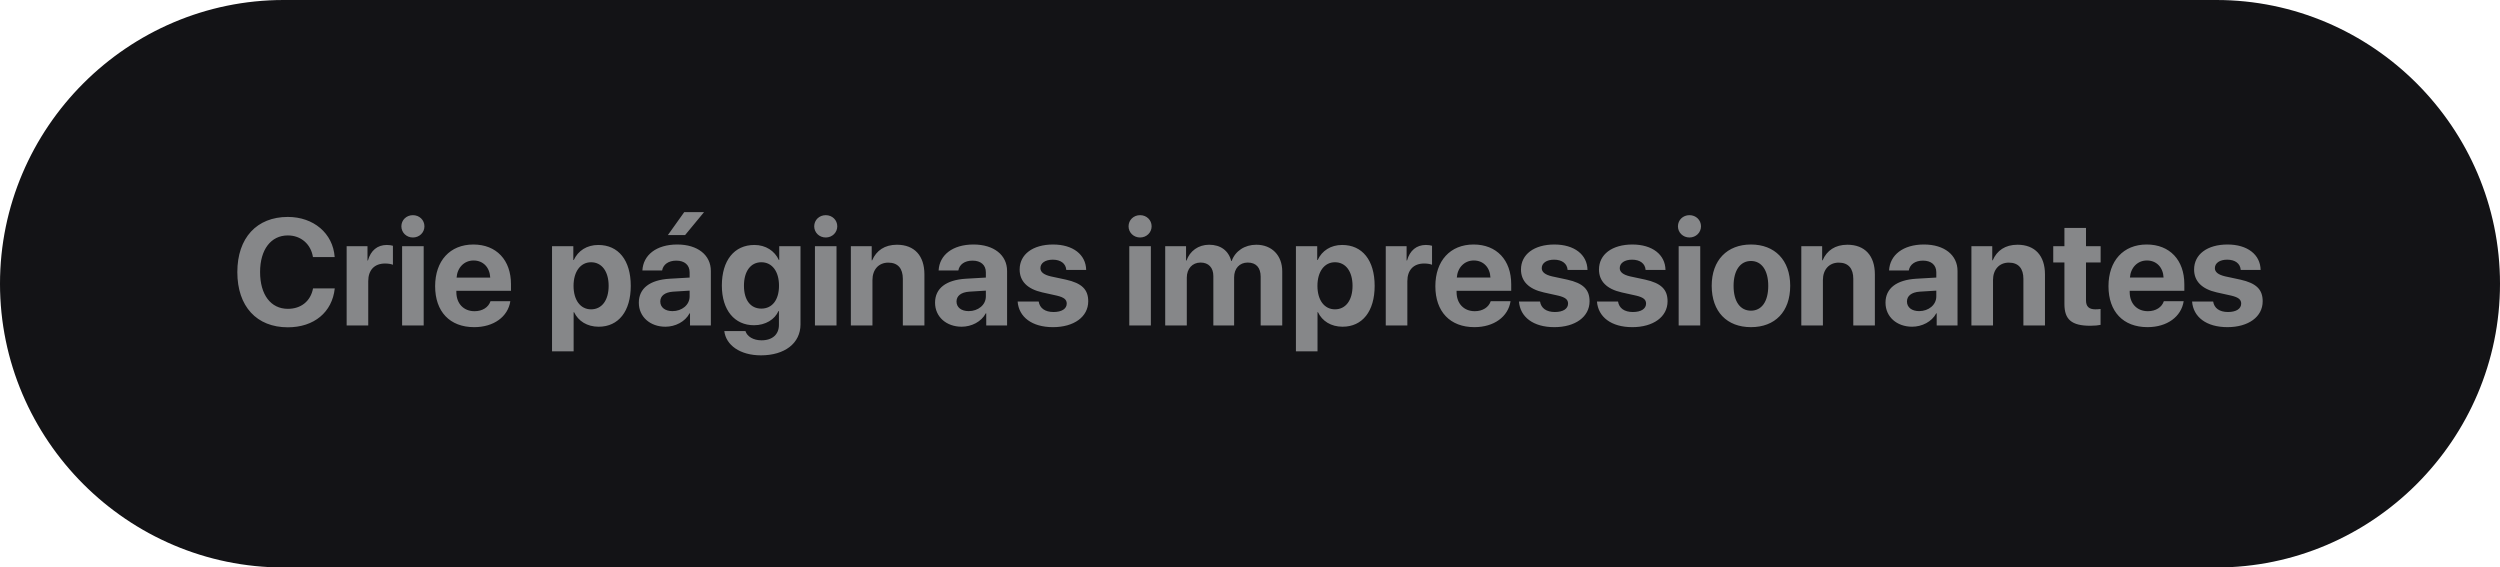
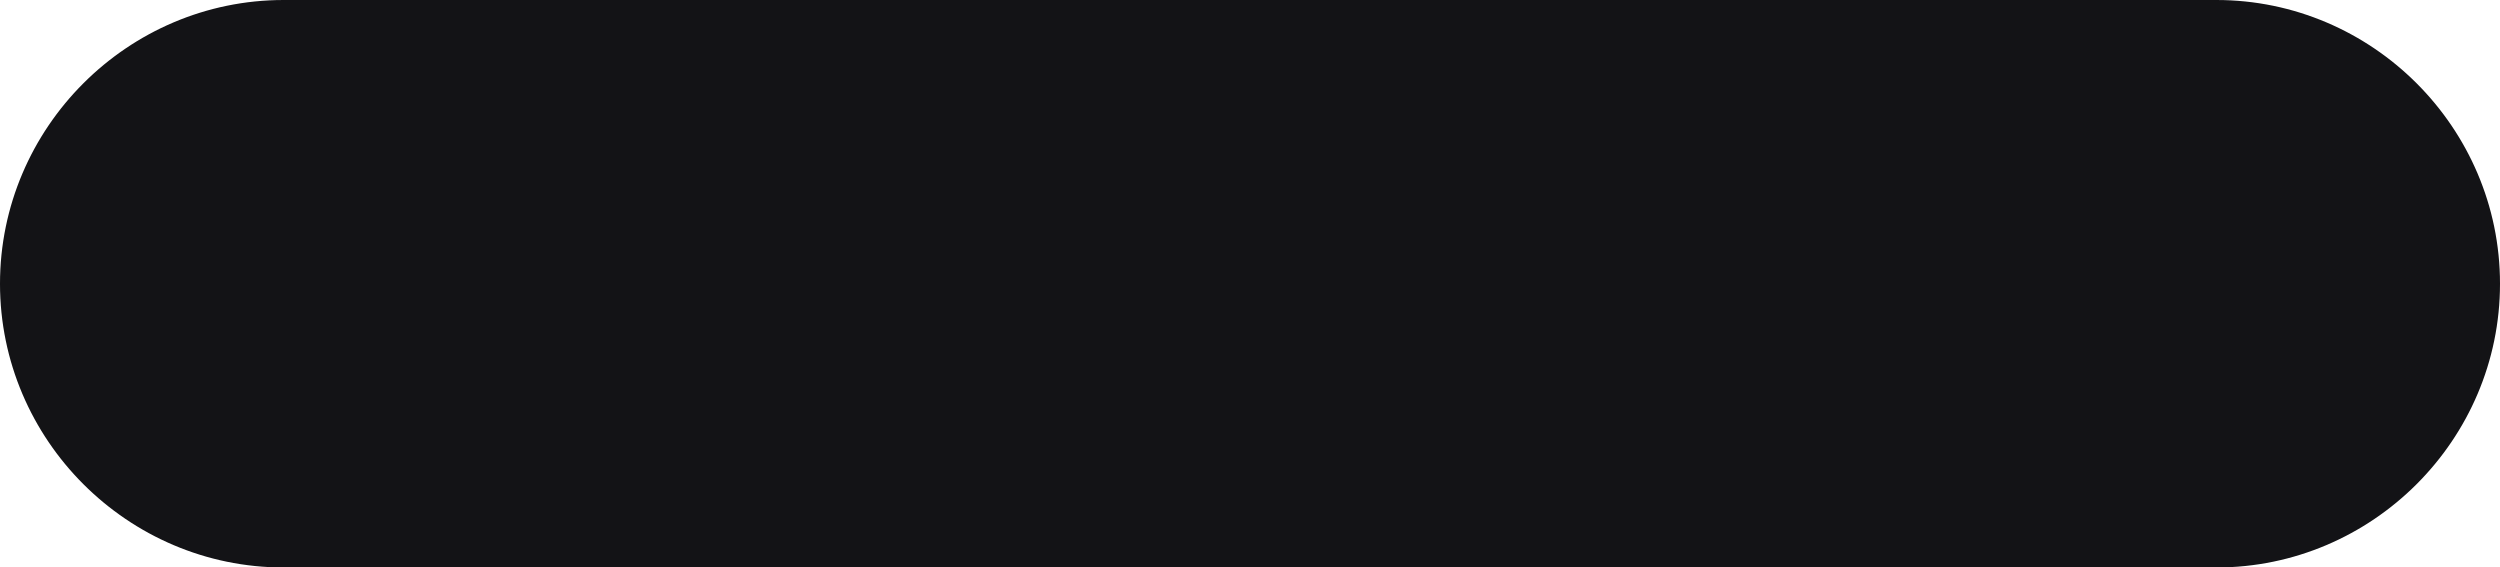
<svg xmlns="http://www.w3.org/2000/svg" xml:space="preserve" style="shape-rendering:geometricPrecision; text-rendering:geometricPrecision; image-rendering:optimizeQuality; fill-rule:evenodd; clip-rule:evenodd" viewBox="0 0 14196.72 3222.57">
  <defs>
    <style type="text/css">       .fil0 {fill:#131316}    .fil1 {fill:#868789;fill-rule:nonzero}     </style>
  </defs>
  <g id="Camada_x0020_1">
    <path class="fil0" d="M1611.28 0l10974.16 0c886.21,0 1611.28,725.07 1611.28,1611.28l0 0.01c0,886.21 -725.07,1611.28 -1611.28,1611.28l-10974.16 0c-886.21,0 -1611.28,-725.07 -1611.28,-1611.28l0 -0.01c0,-886.21 725.07,-1611.28 1611.28,-1611.28z" />
-     <path class="fil1" d="M1634.44 1858.68c148.61,0 252.21,-85.54 266.53,-220.83l-123.37 0c-13.47,71.8 -67.64,115.93 -142.73,115.93 -97.01,0 -157.92,-79.81 -157.92,-209.06 0,-127.68 61.78,-207.78 157.49,-207.78 73.81,0 130.98,48.57 142.73,122.94l123.39 0c-9.61,-135.55 -120.52,-227.98 -266.11,-227.98 -175.54,0 -286.74,117.94 -286.74,313.26 0,195.59 110.35,313.53 286.74,313.53zm334.02 -10.46l122.66 0 0 -251.48c0,-63.35 35.26,-100.32 95.73,-100.32 17.62,0 34.39,2.87 44.43,7.17l0 -107.91c-8.32,-2.57 -20.5,-4.59 -34.83,-4.59 -52.88,0 -91.14,30.95 -107.05,88.14l-2.57 0 0 -81.11 -118.37 0 0 450.1zm314.97 0l122.51 0 0 -450.1 -122.51 0 0 450.1zm61.33 -499.53c36.97,0 65.49,-28.24 65.49,-63.48 0,-35.68 -28.52,-63.33 -65.49,-63.33 -36.97,0 -65.49,27.66 -65.49,63.33 0,35.25 28.52,63.48 65.49,63.48zm344.63 130.55c54.45,0 91.85,39.41 94.44,97.01l-191.01 0c4.14,-56.31 42.84,-97.01 96.58,-97.01zm96.01 231.28c-11.32,34.39 -45.72,56.74 -90.56,56.74 -62.62,0 -103.32,-44.13 -103.32,-108.33l0 -7.6 310.24 0 0 -37.4c0,-136.84 -82.69,-225.4 -213.67,-225.4 -133.12,0 -217.1,93.15 -217.1,236.72 0,144.02 83.12,232.57 221.69,232.57 111.19,0 191.88,-59.18 205.35,-147.3l-112.63 0zm612.18 -319.42c-65.06,0 -114.94,32.68 -139.29,85.56l-2.58 0 0 -78.53 -120.94 0 0 596.99 122.66 0 0 -222.4 2.44 0c23.93,50.72 74.37,82.67 139.86,82.67 112.5,0 182.13,-87.41 182.13,-232.14 0,-145.3 -70.06,-232.14 -184.27,-232.14zm-41.13 365.56c-60.05,0 -99.46,-52.02 -99.46,-133.41 0,-80.67 39.41,-133.98 99.46,-133.98 61.33,0 99.87,52.45 99.87,133.98 0,81.83 -38.54,133.41 -99.87,133.41zm462.27 10.17c-41.54,0 -69.2,-21.06 -69.2,-54.59 0,-31.96 25.93,-52.45 71.79,-55.89l94.87 -5.88 0 32.83c0,48.57 -44.14,83.54 -97.45,83.54zm-40.27 88.56c56.32,0 112.07,-28.09 137.29,-75.95l2.57 0 0 68.79 118.37 0 0 -309.38c0,-90.71 -75.23,-150.32 -190.58,-150.32 -119.23,0 -193.6,60.04 -198.17,147.3l112.05 0c5.87,-33.09 34.82,-55.73 80.67,-55.73 46.15,0 75.53,24.36 75.53,66.34l0 29.81 -113.35 6.59c-112.07,6.73 -175.12,54.17 -175.12,136.13 0,80.97 65.06,136.41 150.75,136.41zm112.07 -520.6l107.46 -130.12 -112.48 0 -92.71 130.12 97.74 0zm432.9 417.71c-60.91,0 -98.75,-47.86 -98.75,-130.1 0,-81.83 38.26,-133.13 98.75,-133.13 61.18,0 100.3,52.02 100.3,133.13 0,81.38 -39.12,130.1 -100.3,130.1zm-2.15 265.4c134.69,0 224.54,-68.5 224.54,-175.97l0 -443.8 -120.79 0 0 78.53 -2.15 0c-23.5,-51.59 -74.37,-85.56 -139,-85.56 -114.21,0 -184.72,87.71 -184.72,230.44 0,140.57 72.65,225.4 182.56,225.4 65.21,0 118.08,-32.66 139,-80.54l2.58 0 0 78.81c0,52.17 -35.25,87.41 -98.73,87.41 -46.58,0 -81.83,-21.49 -91.42,-52.45l-120.09 0c9.6,80.1 89.85,137.72 208.21,137.72zm306.51 -169.67l122.51 0 0 -450.1 -122.51 0 0 450.1zm61.33 -499.53c36.97,0 65.49,-28.24 65.49,-63.48 0,-35.68 -28.52,-63.33 -65.49,-63.33 -36.97,0 -65.49,27.66 -65.49,63.33 0,35.25 28.52,63.48 65.49,63.48zm142.58 499.53l122.66 0 0 -258.23c0,-58.31 34.83,-98.58 89.85,-98.58 55.03,0 82.69,33.52 82.69,92.28l0 264.52 122.51 0 0 -290.04c0,-105.46 -56.16,-168.36 -156.05,-168.36 -69.35,0 -116.78,32.66 -140.72,88.56l-2.57 0 0 -80.25 -118.37 0 0 450.1zm669.19 -81.4c-41.54,0 -69.2,-21.06 -69.2,-54.59 0,-31.96 25.93,-52.45 71.79,-55.89l94.87 -5.88 0 32.83c0,48.57 -44.14,83.54 -97.45,83.54zm-40.27 88.56c56.32,0 112.07,-28.09 137.29,-75.95l2.57 0 0 68.79 118.37 0 0 -309.38c0,-90.71 -75.23,-150.32 -190.58,-150.32 -119.23,0 -193.6,60.04 -198.17,147.3l112.05 0c5.87,-33.09 34.82,-55.73 80.67,-55.73 46.15,0 75.53,24.36 75.53,66.34l0 29.81 -113.35 6.59c-112.07,6.73 -175.12,54.17 -175.12,136.13 0,80.97 65.06,136.41 150.75,136.41zm329.58 -324.99c0,66.35 43.56,110.91 128.82,130.12l83.12 18.48c40.27,9.74 55.46,22.35 55.46,45.01 0,29.37 -28.09,47.86 -74.8,47.86 -48.73,0 -78.53,-21.92 -84.41,-59.61l-119.64 0c6.73,87.69 80.67,145.58 200.76,145.58 118.78,0 200.18,-58.31 200.18,-146.87 0,-67.21 -36.54,-102.89 -126.67,-122.96l-86.12 -18.48c-39.41,-9.31 -58.76,-24.36 -58.76,-46.71 0,-28.95 27.66,-48.15 70.08,-48.15 45.27,0 74.37,22.21 76.81,58.31l112.92 0c-1.57,-87.4 -75.08,-144.43 -188,-144.43 -115.5,0 -189.74,56.31 -189.74,141.86zm622.64 317.83l122.51 0 0 -450.1 -122.51 0 0 450.1zm61.33 -499.53c36.97,0 65.49,-28.24 65.49,-63.48 0,-35.68 -28.52,-63.33 -65.49,-63.33 -36.97,0 -65.49,27.66 -65.49,63.33 0,35.25 28.52,63.48 65.49,63.48zm142.58 499.53l122.66 0 0 -271.7c0,-50.29 31.53,-85.54 78.1,-85.54 45.29,0 72.65,28.52 72.65,76.81l0 280.43 117.94 0 0 -273.27c0,-50.01 30.67,-83.97 77.24,-83.97 47.44,0 73.51,28.52 73.51,80.54l0 276.7 122.53 0 0 -307.38c0,-90.56 -59.18,-151.03 -147.32,-151.03 -65.9,0 -119.64,35.68 -139.84,92.28l-2.44 0c-15.2,-58.76 -60.48,-92.28 -125.54,-92.28 -61.33,0 -109.62,35.68 -128.54,89.85l-2.57 0 0 -81.55 -118.37 0 0 450.1zm1005.1 -457.13c-65.06,0 -114.94,32.68 -139.29,85.56l-2.58 0 0 -78.53 -120.94 0 0 596.99 122.66 0 0 -222.4 2.44 0c23.93,50.72 74.37,82.67 139.86,82.67 112.5,0 182.13,-87.41 182.13,-232.14 0,-145.3 -70.06,-232.14 -184.27,-232.14zm-41.13 365.56c-60.05,0 -99.46,-52.02 -99.46,-133.41 0,-80.67 39.41,-133.98 99.46,-133.98 61.33,0 99.87,52.45 99.87,133.98 0,81.83 -38.54,133.41 -99.87,133.41zm288.45 91.57l122.66 0 0 -251.48c0,-63.35 35.26,-100.32 95.73,-100.32 17.62,0 34.39,2.87 44.43,7.17l0 -107.91c-8.32,-2.57 -20.5,-4.59 -34.83,-4.59 -52.88,0 -91.14,30.95 -107.05,88.14l-2.57 0 0 -81.11 -118.37 0 0 450.1zm500.11 -368.99c54.45,0 91.85,39.41 94.44,97.01l-191.01 0c4.14,-56.31 42.84,-97.01 96.58,-97.01zm96.01 231.28c-11.32,34.39 -45.72,56.74 -90.56,56.74 -62.62,0 -103.32,-44.13 -103.32,-108.33l0 -7.6 310.24 0 0 -37.4c0,-136.84 -82.69,-225.4 -213.67,-225.4 -133.12,0 -217.1,93.15 -217.1,236.72 0,144.02 83.12,232.57 221.69,232.57 111.19,0 191.88,-59.18 205.35,-147.3l-112.63 0zm171.81 -180.13c0,66.35 43.56,110.91 128.82,130.12l83.12 18.48c40.27,9.74 55.46,22.35 55.46,45.01 0,29.37 -28.09,47.86 -74.8,47.86 -48.73,0 -78.53,-21.92 -84.41,-59.61l-119.64 0c6.73,87.69 80.67,145.58 200.76,145.58 118.78,0 200.18,-58.31 200.18,-146.87 0,-67.21 -36.54,-102.89 -126.67,-122.96l-86.12 -18.48c-39.41,-9.31 -58.76,-24.36 -58.76,-46.71 0,-28.95 27.66,-48.15 70.08,-48.15 45.27,0 74.37,22.21 76.81,58.31l112.92 0c-1.57,-87.4 -75.08,-144.43 -188,-144.43 -115.5,0 -189.74,56.31 -189.74,141.86zm442.93 0c0,66.35 43.56,110.91 128.82,130.12l83.12 18.48c40.27,9.74 55.46,22.35 55.46,45.01 0,29.37 -28.09,47.86 -74.8,47.86 -48.73,0 -78.53,-21.92 -84.41,-59.61l-119.64 0c6.73,87.69 80.67,145.58 200.76,145.58 118.78,0 200.18,-58.31 200.18,-146.87 0,-67.21 -36.54,-102.89 -126.67,-122.96l-86.12 -18.48c-39.41,-9.31 -58.76,-24.36 -58.76,-46.71 0,-28.95 27.66,-48.15 70.08,-48.15 45.27,0 74.37,22.21 76.81,58.31l112.92 0c-1.57,-87.4 -75.08,-144.43 -188,-144.43 -115.5,0 -189.74,56.31 -189.74,141.86zm452.54 317.83l122.51 0 0 -450.1 -122.51 0 0 450.1zm61.33 -499.53c36.97,0 65.49,-28.24 65.49,-63.48 0,-35.68 -28.52,-63.33 -65.49,-63.33 -36.97,0 -65.49,27.66 -65.49,63.33 0,35.25 28.52,63.48 65.49,63.48zm349.22 509.13c135.98,0 222.83,-86.83 222.83,-235.01 0,-146.16 -88.14,-234.28 -222.83,-234.28 -134.85,0 -222.98,88.56 -222.98,234.28 0,147.75 86.98,235.01 222.98,235.01zm0 -93.56c-60.48,0 -98.73,-50.74 -98.73,-141.02 0,-89.42 39.11,-141.14 98.73,-141.14 59.61,0 98.15,51.72 98.15,141.14 0,90.28 -38.11,141.02 -98.15,141.02zm285.87 83.97l122.66 0 0 -258.23c0,-58.31 34.83,-98.58 89.85,-98.58 55.03,0 82.69,33.52 82.69,92.28l0 264.52 122.51 0 0 -290.04c0,-105.46 -56.16,-168.36 -156.05,-168.36 -69.35,0 -116.78,32.66 -140.72,88.56l-2.57 0 0 -80.25 -118.37 0 0 450.1zm669.19 -81.4c-41.54,0 -69.2,-21.06 -69.2,-54.59 0,-31.96 25.93,-52.45 71.79,-55.89l94.87 -5.88 0 32.83c0,48.57 -44.14,83.54 -97.45,83.54zm-40.27 88.56c56.32,0 112.07,-28.09 137.29,-75.95l2.57 0 0 68.79 118.37 0 0 -309.38c0,-90.71 -75.23,-150.32 -190.58,-150.32 -119.23,0 -193.6,60.04 -198.17,147.3l112.05 0c5.87,-33.09 34.82,-55.73 80.67,-55.73 46.15,0 75.53,24.36 75.53,66.34l0 29.81 -113.35 6.59c-112.07,6.73 -175.12,54.17 -175.12,136.13 0,80.97 65.06,136.41 150.75,136.41zm337.04 -7.16l122.66 0 0 -258.23c0,-58.31 34.83,-98.58 89.85,-98.58 55.03,0 82.69,33.52 82.69,92.28l0 264.52 122.51 0 0 -290.04c0,-105.46 -56.16,-168.36 -156.05,-168.36 -69.35,0 -116.78,32.66 -140.72,88.56l-2.57 0 0 -80.25 -118.37 0 0 450.1zm528.19 -553.7l0 103.6 -63.48 0 0 92.43 63.48 0 0 236.3c0,87.83 41.13,123.09 146.89,123.09 24.79,0 45.85,-2.15 58.33,-5.02l0 -90.28c-7.46,1.14 -18.77,2.01 -29.81,2.01 -36.11,0 -52.88,-16.34 -52.88,-50.72l0 -215.37 83.1 0 0 -92.43 -83.1 0 0 -103.6 -122.53 0zm468.59 184.72c54.45,0 91.85,39.41 94.44,97.01l-191.01 0c4.14,-56.31 42.84,-97.01 96.58,-97.01zm96.01 231.28c-11.32,34.39 -45.72,56.74 -90.56,56.74 -62.62,0 -103.32,-44.13 -103.32,-108.33l0 -7.6 310.24 0 0 -37.4c0,-136.84 -82.69,-225.4 -213.67,-225.4 -133.12,0 -217.1,93.15 -217.1,236.72 0,144.02 83.12,232.57 221.69,232.57 111.19,0 191.88,-59.18 205.35,-147.3l-112.63 0zm171.81 -180.13c0,66.35 43.56,110.91 128.82,130.12l83.12 18.48c40.27,9.74 55.46,22.35 55.46,45.01 0,29.37 -28.09,47.86 -74.8,47.86 -48.73,0 -78.53,-21.92 -84.41,-59.61l-119.64 0c6.73,87.69 80.67,145.58 200.76,145.58 118.78,0 200.18,-58.31 200.18,-146.87 0,-67.21 -36.54,-102.89 -126.67,-122.96l-86.12 -18.48c-39.41,-9.31 -58.76,-24.36 -58.76,-46.71 0,-28.95 27.66,-48.15 70.08,-48.15 45.27,0 74.37,22.21 76.81,58.31l112.92 0c-1.57,-87.4 -75.08,-144.43 -188,-144.43 -115.5,0 -189.74,56.31 -189.74,141.86z" />
  </g>
</svg>